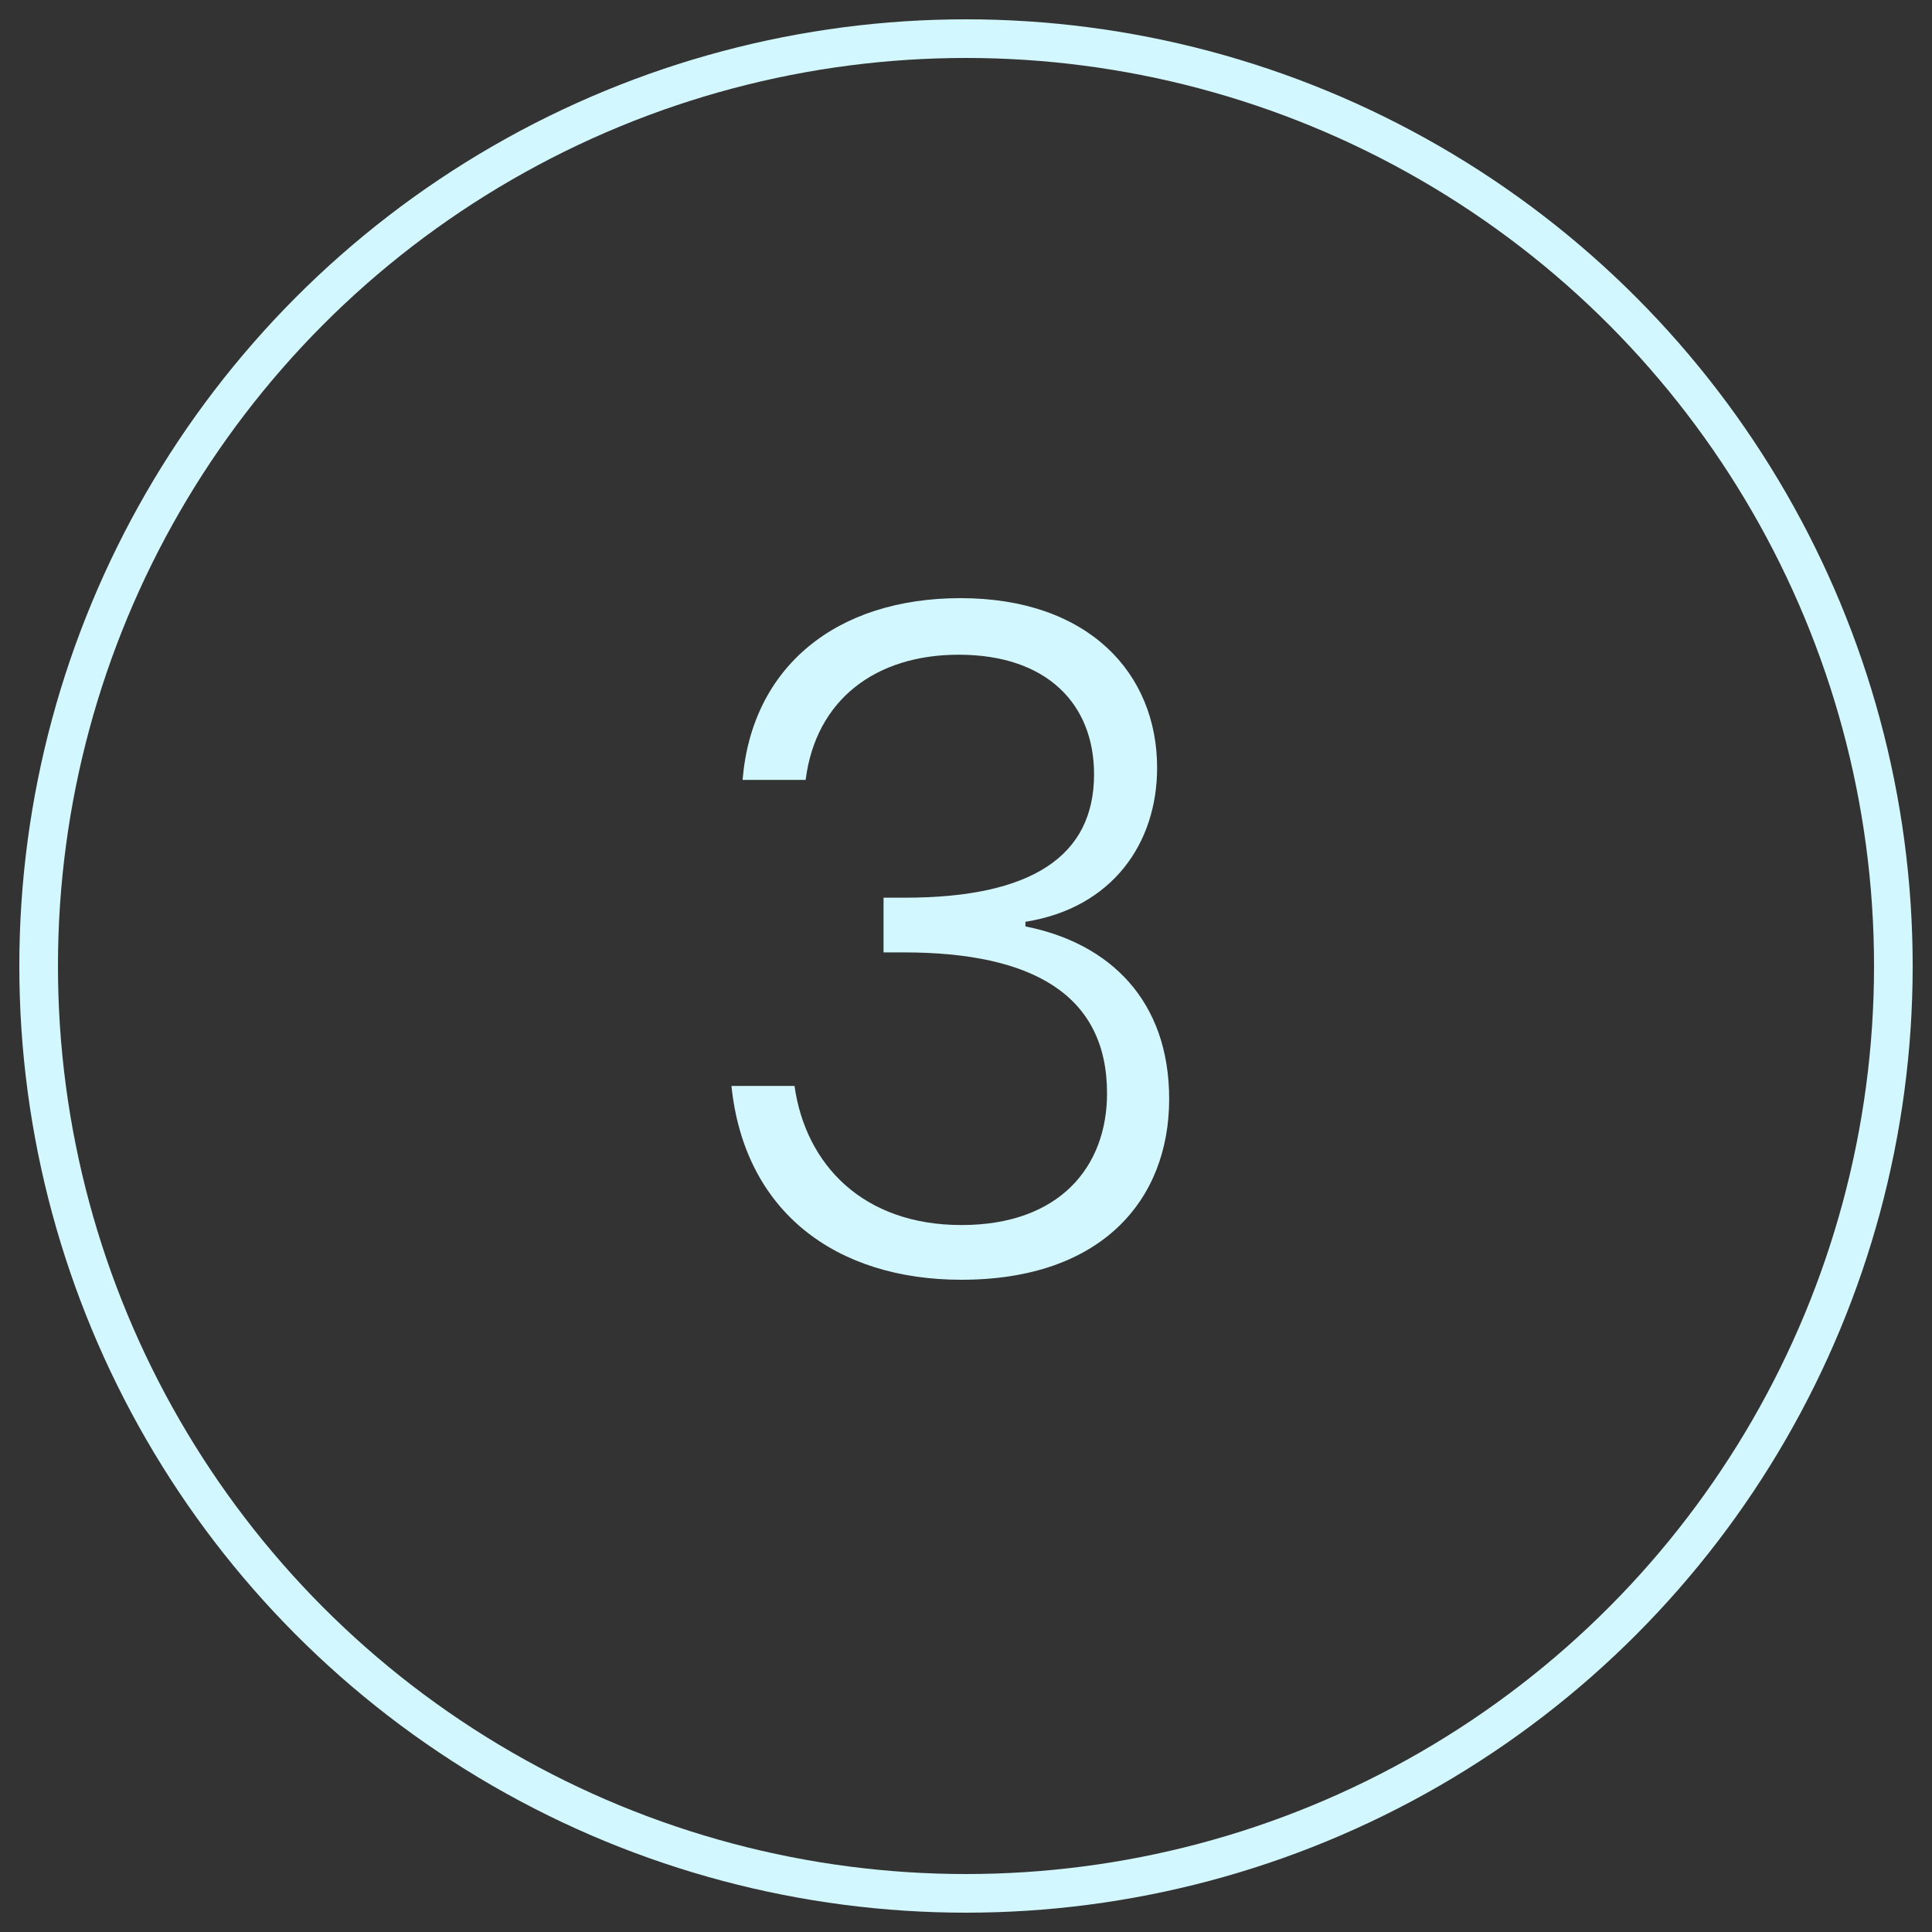
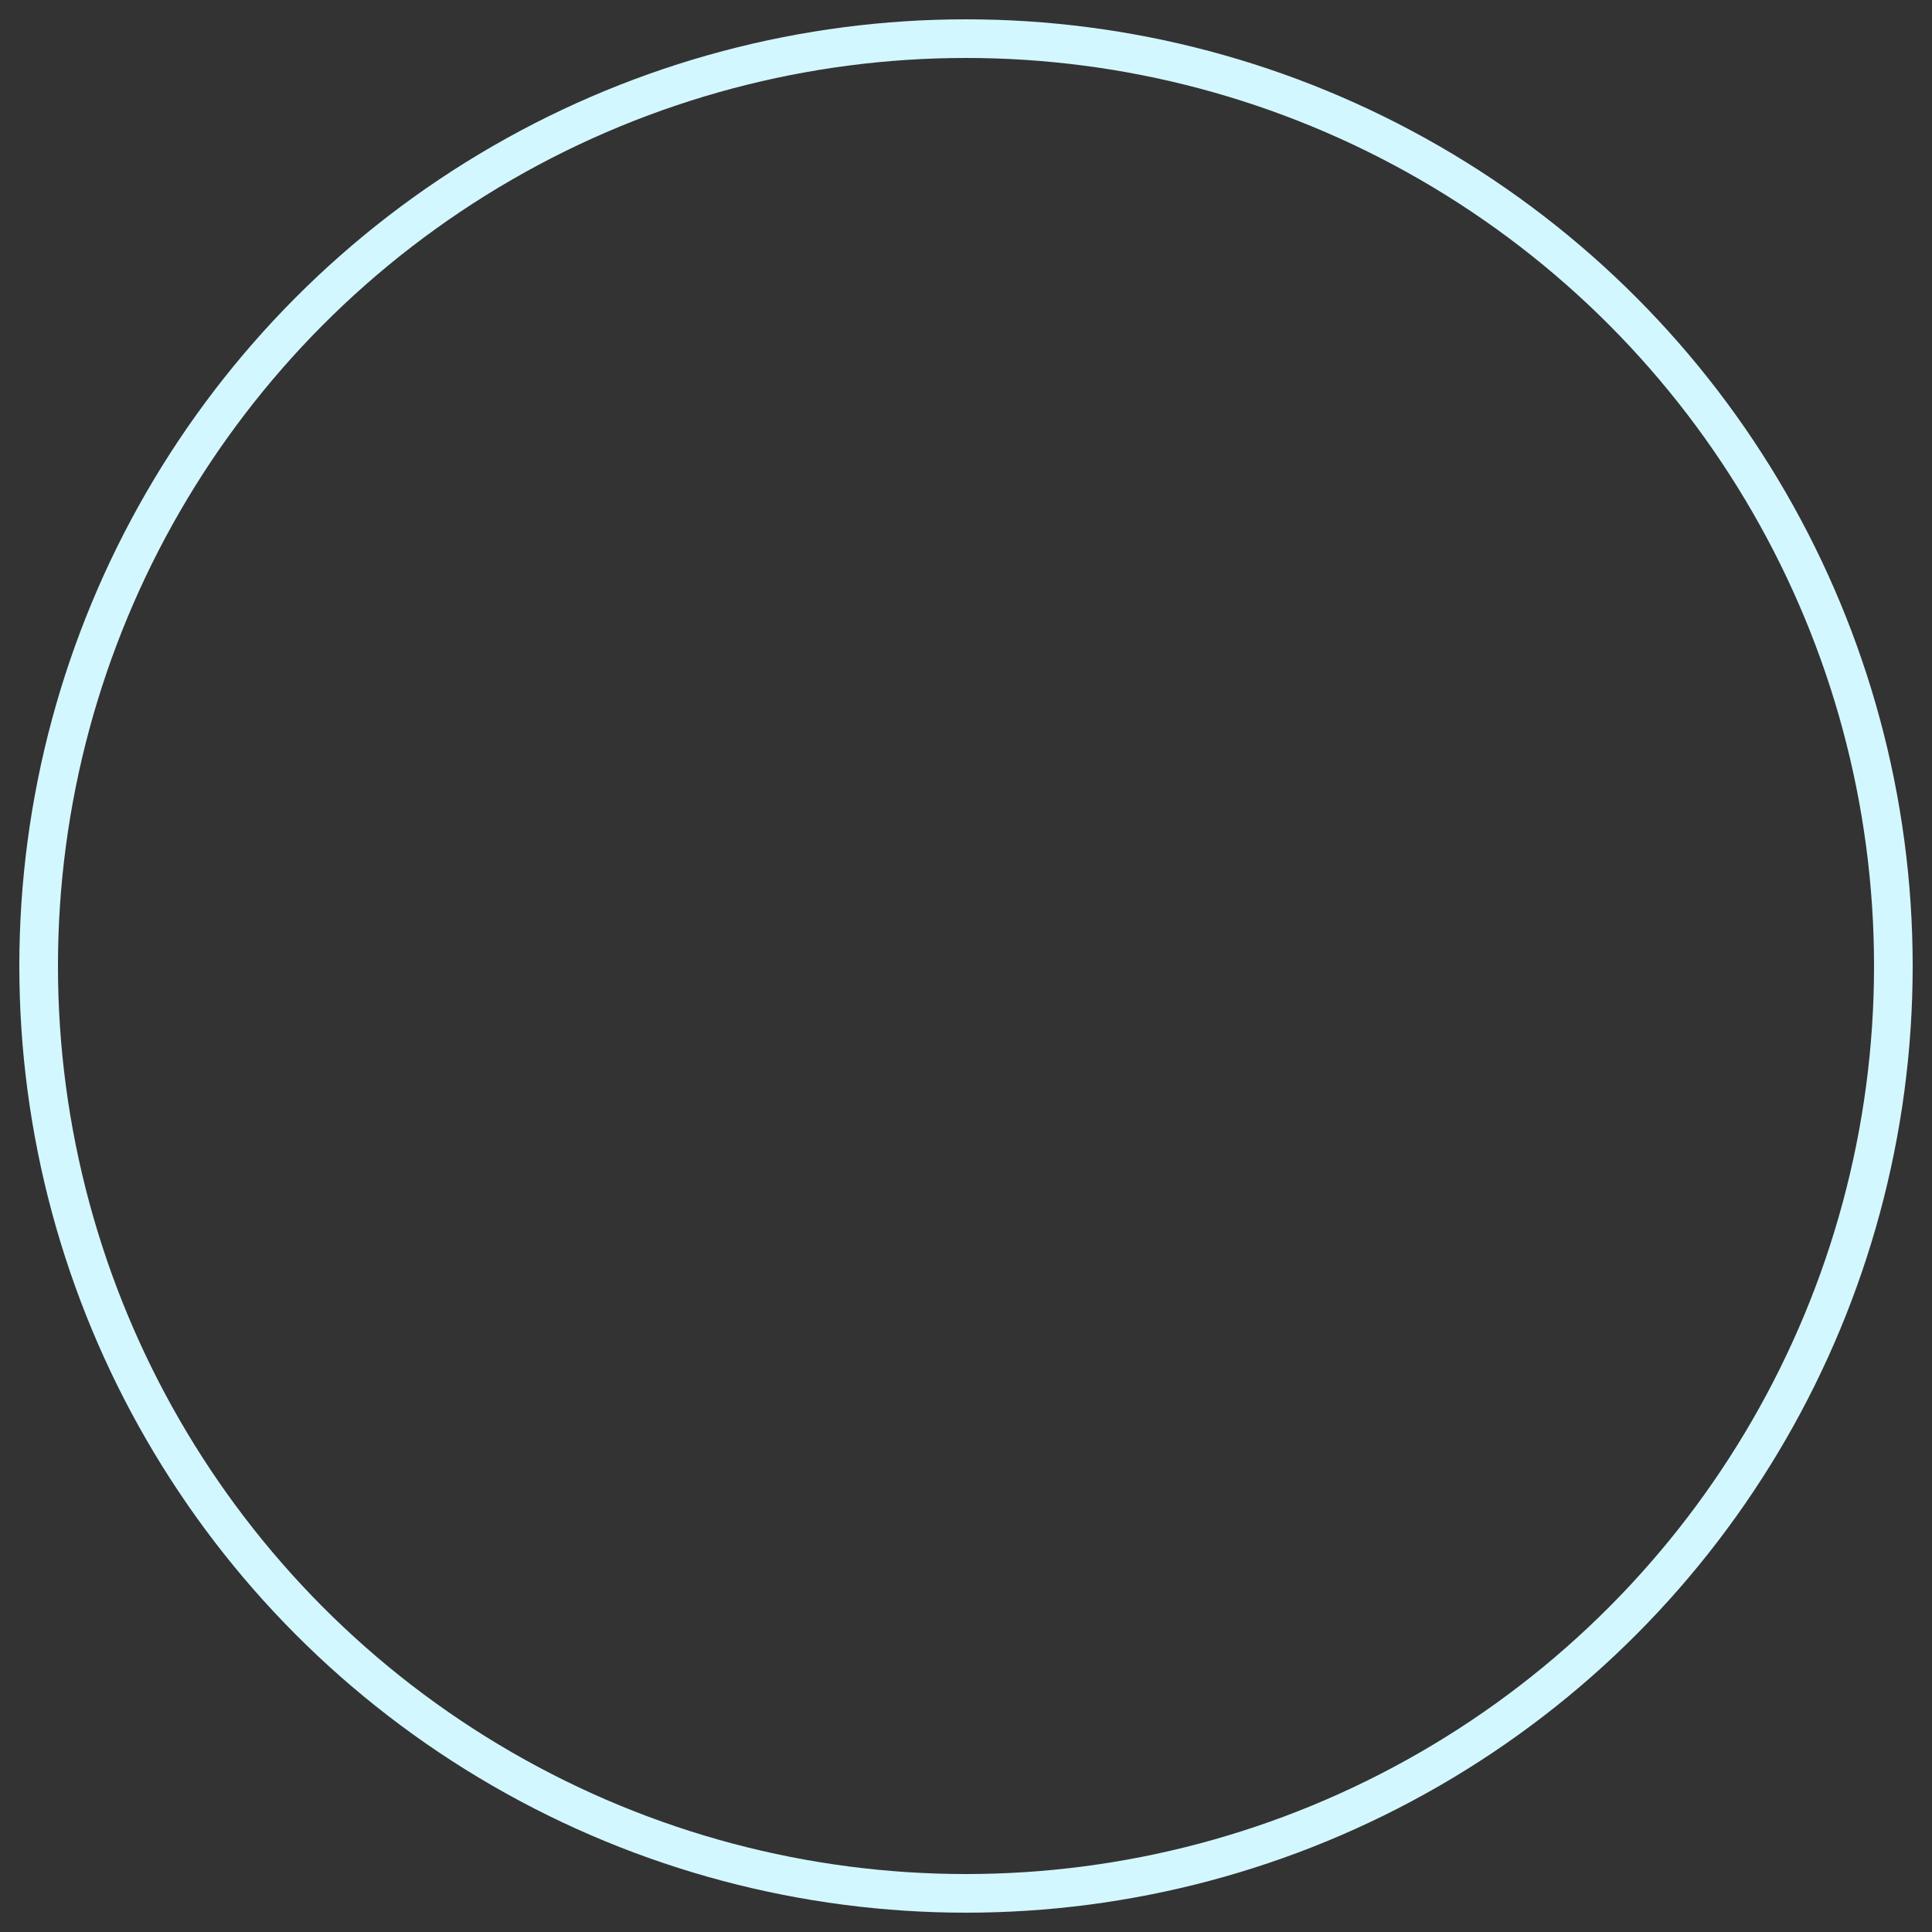
<svg xmlns="http://www.w3.org/2000/svg" width="50" height="50" viewBox="0 0 50 50">
  <rect x="0" y="0" width="50" height="50" fill="#333333" stroke="none" />
  <g fill="none" fill-rule="evenodd">
    <g>
      <g transform="translate(-934, -2135) translate(935, 2136)">
-         <path fill="#D3F7FF" fill-rule="nonzero" d="M23.882 32.12c3.624 0 5.376-2.064 5.376-4.68 0-2.544-1.536-4.032-3.72-4.464v-.12c2.256-.36 3.408-2.04 3.408-3.984 0-2.448-1.776-4.392-5.088-4.392-3.216 0-5.4 1.776-5.64 4.704h1.632c.264-2.088 1.824-3.24 3.96-3.24 2.28 0 3.504 1.272 3.504 3.096 0 2.112-1.608 3.192-4.896 3.192h-.552v1.416h.528c3.336 0 5.256 1.104 5.256 3.648 0 1.896-1.224 3.408-3.768 3.408-2.544 0-4.032-1.56-4.32-3.6H17.93c.336 3.264 2.712 5.016 5.952 5.016z" />
        <circle cx="24" cy="24" r="24" stroke="#D3F7FF" />
      </g>
    </g>
  </g>
</svg>